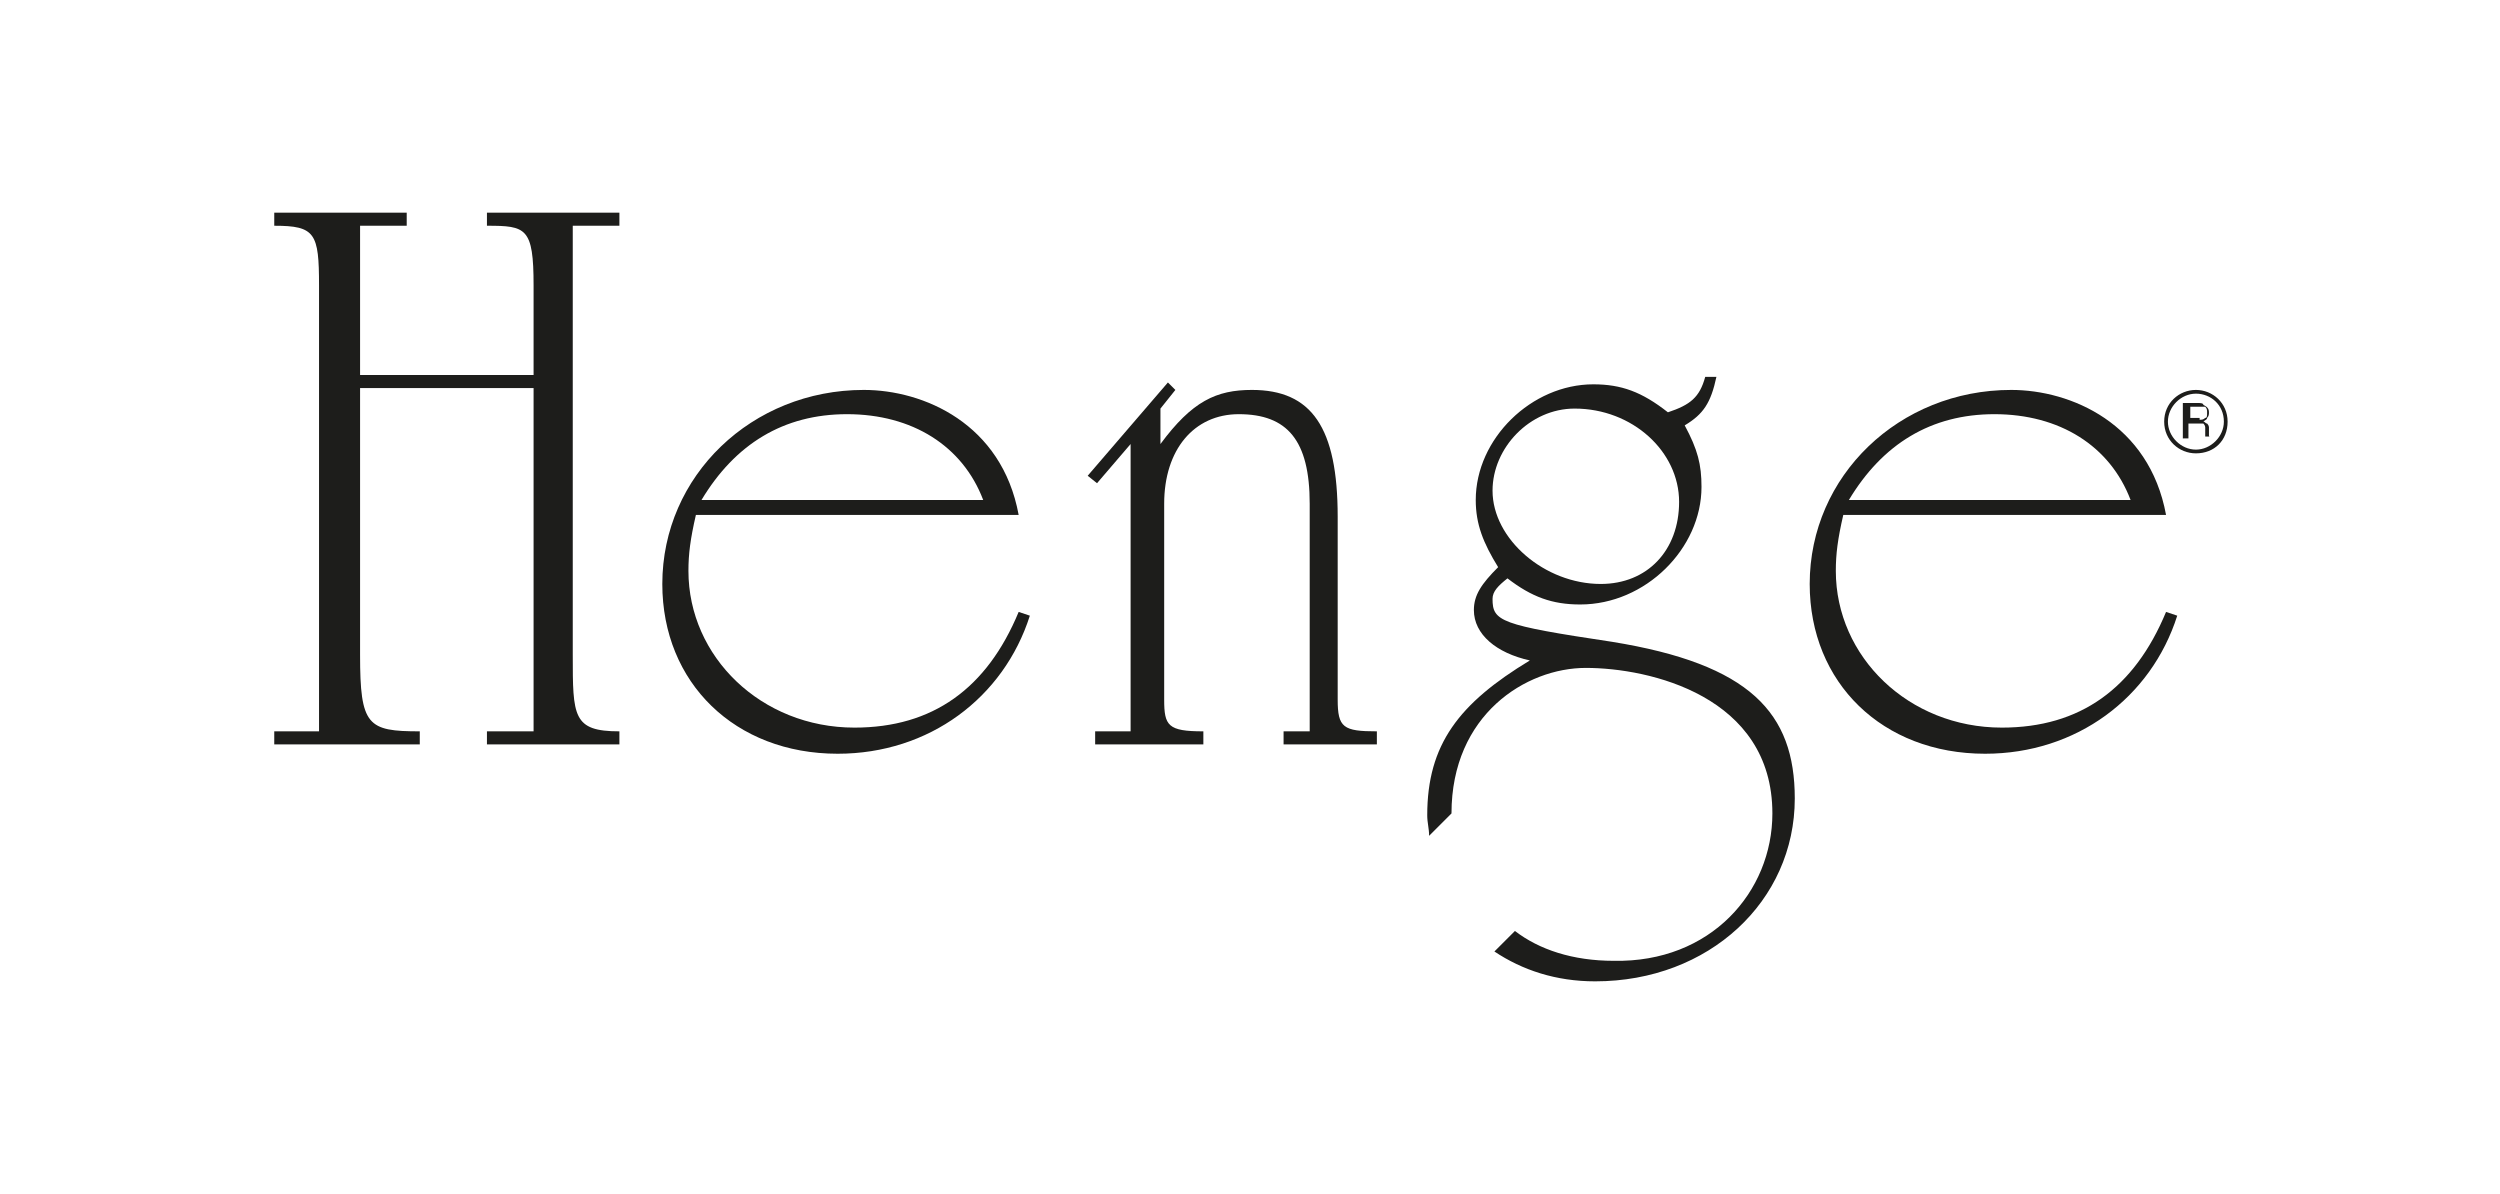
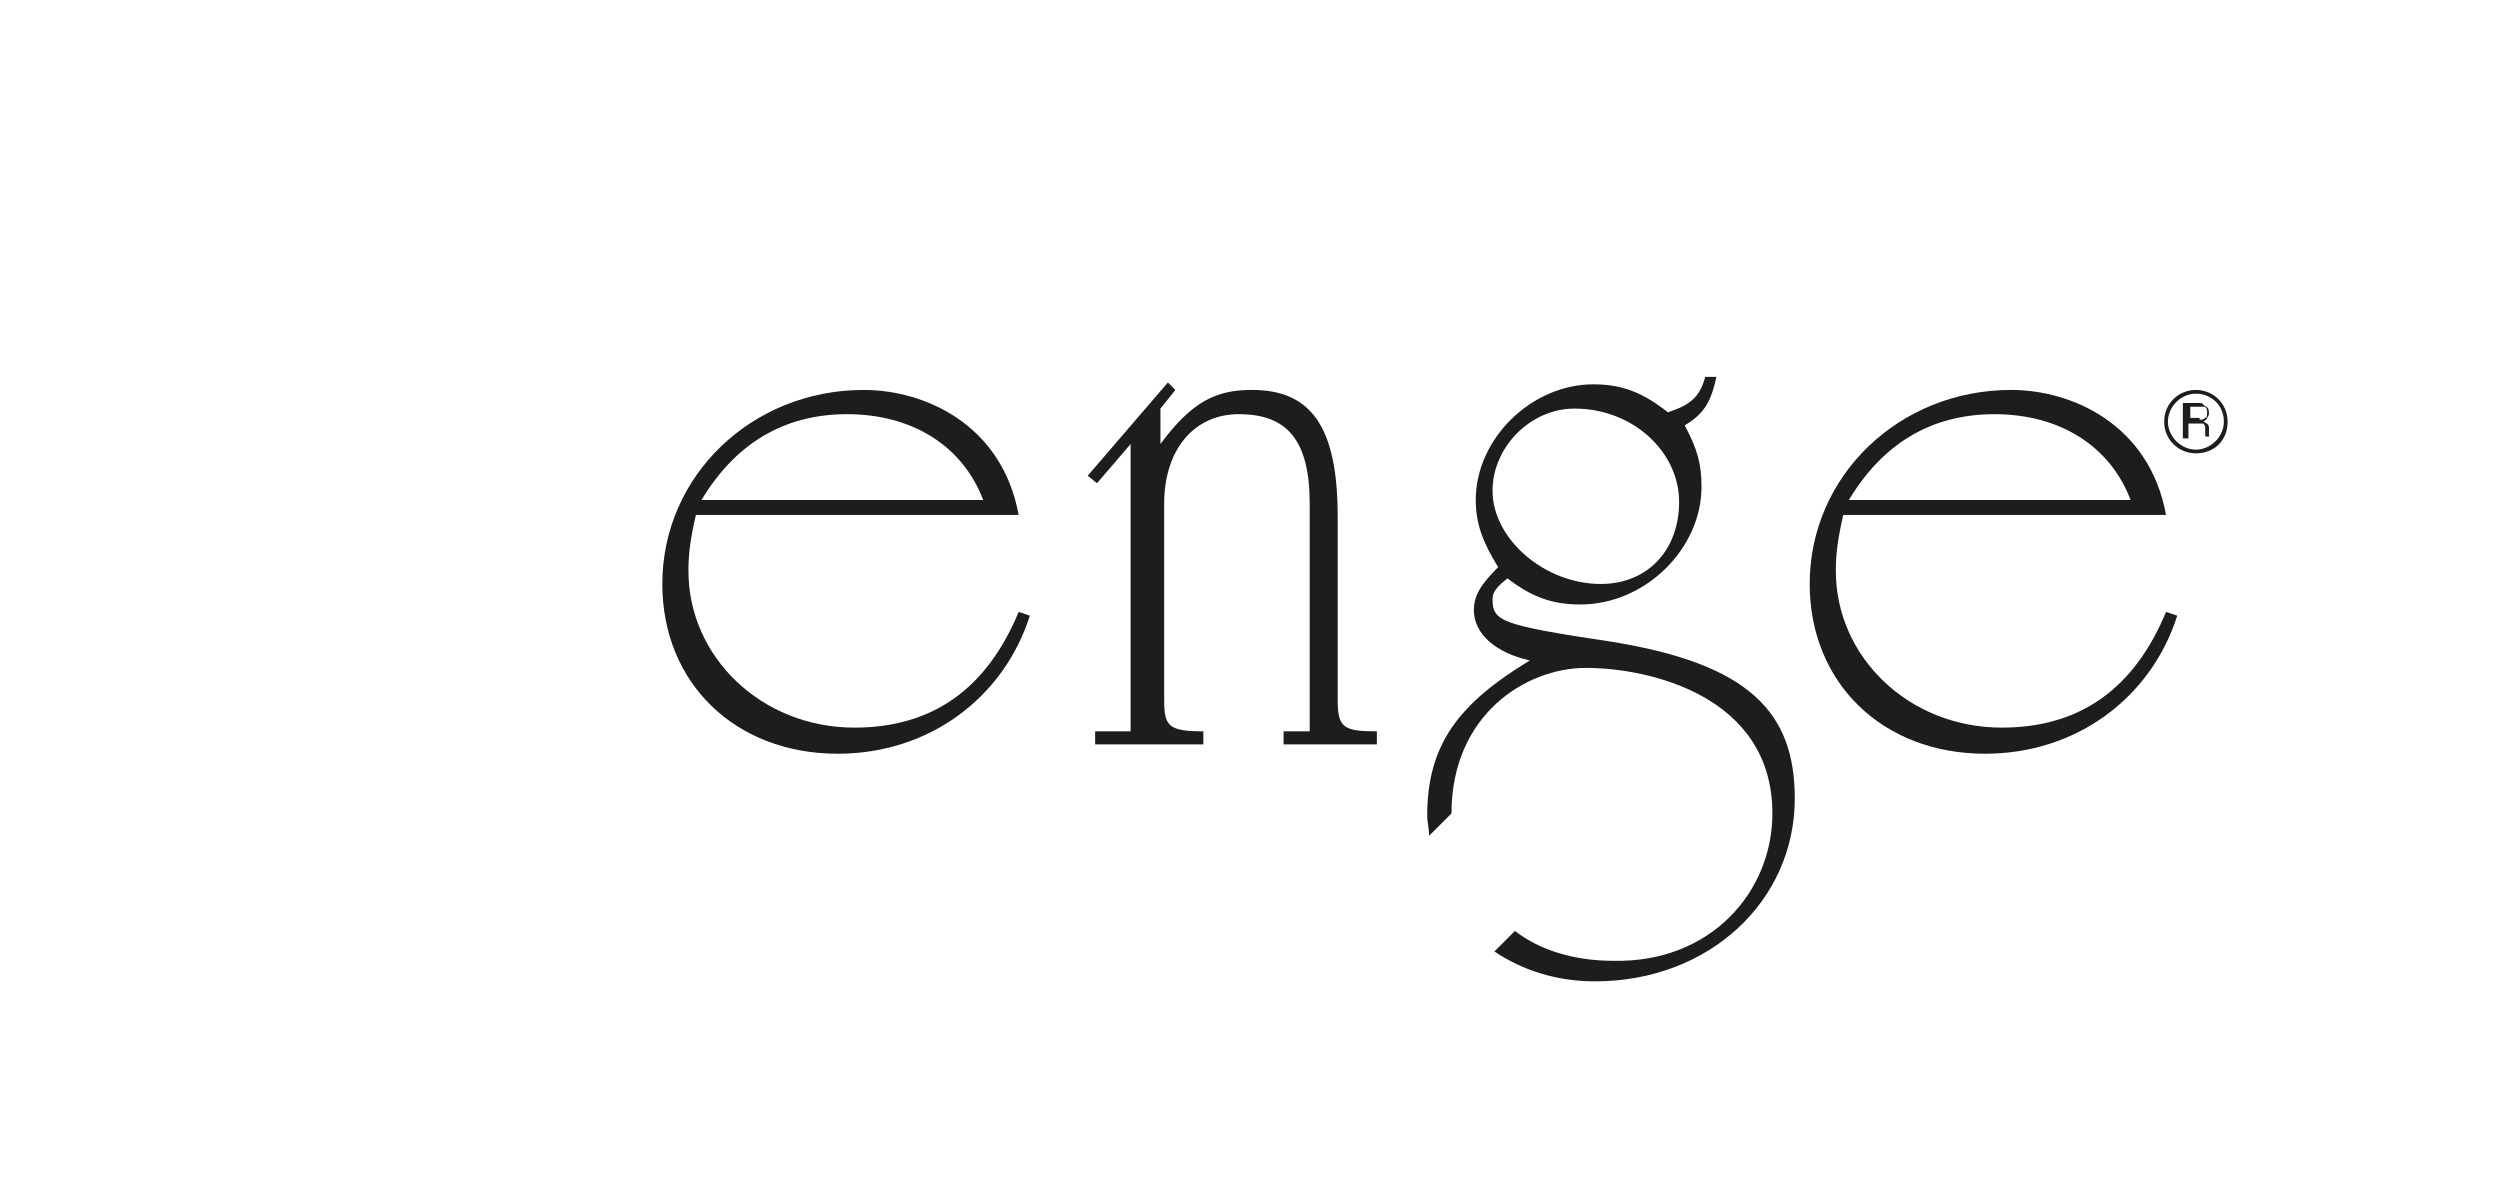
<svg xmlns="http://www.w3.org/2000/svg" xmlns:xlink="http://www.w3.org/1999/xlink" version="1.1" id="Livello_1" x="0px" y="0px" viewBox="0 0 134 64" style="enable-background:new 0 0 134 64;" xml:space="preserve">
  <style type="text/css">
	.st0{clip-path:url(#SVGID_2_);fill:#1D1D1B;}
	.st1{clip-path:url(#SVGID_4_);fill:#1D1D1B;}
	.st2{clip-path:url(#SVGID_6_);fill:#1D1D1B;}
	.st3{clip-path:url(#SVGID_8_);fill:#1D1D1B;}
	.st4{clip-path:url(#SVGID_10_);fill:#1D1D1B;}
	.st5{clip-path:url(#SVGID_12_);fill:#1D1D1B;}
	.st6{clip-path:url(#SVGID_14_);fill:#1D1D1B;}
</style>
  <g>
    <g>
      <defs>
-         <rect id="SVGID_1_" x="14.6" y="11.3" width="104.8" height="41.3" />
-       </defs>
+         </defs>
      <clipPath id="SVGID_2_">
        <use xlink:href="#SVGID_1_" style="overflow:visible;" />
      </clipPath>
      <path class="st0" d="M33.2,39.9v-0.7c-2.5,0-2.5-0.8-2.5-4.1v-23h2.5v-0.7h-7.1v0.7c2.1,0,2.5,0.1,2.5,3.2v4.8h-9.3v-8h2.5v-0.7    h-7.1v0.7c2.2,0,2.4,0.4,2.4,3.2v23.9h-2.4v0.7h7.8v-0.7c-2.8,0-3.2-0.3-3.2-4.1V20.8h9.3v18.4h-2.5v0.7L33.2,39.9L33.2,39.9z" />
    </g>
    <g>
      <defs>
        <rect id="SVGID_3_" x="14.6" y="11.3" width="104.8" height="41.3" />
      </defs>
      <clipPath id="SVGID_4_">
        <use xlink:href="#SVGID_3_" style="overflow:visible;" />
      </clipPath>
      <path class="st1" d="M55.2,33l-0.6-0.2C52.9,36.9,50,39,45.8,39c-5,0-8.9-3.8-8.9-8.4c0-0.9,0.1-1.7,0.4-3h17.3    c-0.9-4.9-5.1-6.7-8.3-6.7c-6,0-10.8,4.6-10.8,10.4c0,5.3,3.9,9.1,9.4,9.1C49.8,40.4,53.8,37.4,55.2,33 M52.7,26.8H37.6    c1.8-3,4.4-4.6,7.8-4.6C48.9,22.2,51.6,23.9,52.7,26.8" />
    </g>
    <g>
      <defs>
        <rect id="SVGID_5_" x="14.6" y="11.3" width="104.8" height="41.3" />
      </defs>
      <clipPath id="SVGID_6_">
        <use xlink:href="#SVGID_5_" style="overflow:visible;" />
      </clipPath>
      <path class="st2" d="M73.8,39.9v-0.7c-1.8,0-2.1-0.2-2.1-1.7v-9.8c0-4.8-1.4-6.8-4.6-6.8c-1.9,0-3.2,0.6-4.9,2.9v-1.9l0.8-1    l-0.4-0.4l-4.3,5l0.5,0.4l1.8-2.1v15.4h-1.9v0.7h5.8v-0.7c-1.9,0-2.1-0.3-2.1-1.7V27c0-2.9,1.6-4.8,4-4.8c2.6,0,3.8,1.4,3.8,4.8    v12.2h-1.4v0.7H73.8z" />
    </g>
    <g>
      <defs>
        <rect id="SVGID_7_" x="14.6" y="11.3" width="104.8" height="41.3" />
      </defs>
      <clipPath id="SVGID_8_">
        <use xlink:href="#SVGID_7_" style="overflow:visible;" />
      </clipPath>
      <path class="st3" d="M90,26.9c0-2.7-2.5-5-5.6-5C82,21.9,80,24,80,26.3c0,2.6,2.8,5,5.8,5C88.3,31.3,90,29.5,90,26.9 M95,43.6    c0-6.3-6.6-7.8-10-7.8c-3.2,0-7.2,2.5-7.2,7.8l-1.2,1.2c0-0.4-0.1-0.7-0.1-1.1c0-3.8,1.7-6,5.5-8.3c-1.8-0.4-3-1.4-3-2.7    c0-0.8,0.4-1.4,1.3-2.3c-0.8-1.3-1.2-2.3-1.2-3.6c0-3.3,3-6.2,6.3-6.2c1.5,0,2.6,0.4,4,1.5c1.2-0.4,1.7-0.8,2-1.9H92    c-0.3,1.4-0.7,2-1.7,2.6c0.7,1.3,0.9,2.1,0.9,3.3c0,3.3-3,6.3-6.5,6.3c-1.5,0-2.6-0.4-3.9-1.4c-0.5,0.4-0.8,0.7-0.8,1.1    c0,1.2,0.4,1.4,6.4,2.3c7.4,1.2,9.8,3.8,9.8,8.4c0,5.5-4.6,9.8-10.7,9.8c-2.1,0-3.9-0.6-5.4-1.6l1.1-1.1c1.3,1,3.1,1.6,5.3,1.6    C91.7,51.6,95,47.8,95,43.6" />
    </g>
    <g>
      <defs>
        <rect id="SVGID_9_" x="14.6" y="11.3" width="104.8" height="41.3" />
      </defs>
      <clipPath id="SVGID_10_">
        <use xlink:href="#SVGID_9_" style="overflow:visible;" />
      </clipPath>
      <path class="st4" d="M116.7,33l-0.6-0.2c-1.7,4.1-4.6,6.2-8.8,6.2c-5,0-8.9-3.8-8.9-8.4c0-0.9,0.1-1.7,0.4-3h17.3    c-0.9-4.9-5.1-6.7-8.3-6.7c-6,0-10.8,4.6-10.8,10.4c0,5.3,3.9,9.1,9.4,9.1C111.3,40.4,115.3,37.4,116.7,33 M114.2,26.8H99.1    c1.8-3,4.4-4.6,7.8-4.6C110.4,22.2,113.1,23.9,114.2,26.8" />
    </g>
    <g>
      <defs>
        <rect id="SVGID_11_" x="14.6" y="11.3" width="104.8" height="41.3" />
      </defs>
      <clipPath id="SVGID_12_">
        <use xlink:href="#SVGID_11_" style="overflow:visible;" />
      </clipPath>
      <path class="st5" d="M117.9,22.5c0.1,0,0.2,0,0.3-0.1c0.1,0,0.1-0.1,0.1-0.3c0-0.1,0-0.2-0.1-0.3c-0.1,0-0.1,0-0.2,0h-0.6v0.6h0.5    V22.5z M117,21.6h0.8c0.1,0,0.3,0,0.3,0.1c0.2,0.1,0.3,0.2,0.3,0.4c0,0.1,0,0.2-0.1,0.3c0,0.1-0.1,0.1-0.2,0.2    c0.1,0,0.1,0.1,0.2,0.1c0,0,0.1,0.1,0.1,0.2v0.2c0,0.1,0,0.1,0,0.2c0,0.1,0,0.1,0.1,0.1l0,0h-0.3c0,0,0,0,0-0.1v-0.1v-0.3    c0-0.1-0.1-0.2-0.1-0.2s-0.1,0-0.2,0h-0.6v0.8H117V21.6z" />
    </g>
    <g>
      <defs>
        <rect id="SVGID_13_" x="14.6" y="11.3" width="104.8" height="41.3" />
      </defs>
      <clipPath id="SVGID_14_">
        <use xlink:href="#SVGID_13_" style="overflow:visible;" />
      </clipPath>
      <path class="st6" d="M117.7,20.9c0.9,0,1.7,0.7,1.7,1.7s-0.7,1.7-1.7,1.7c-0.9,0-1.7-0.7-1.7-1.7S116.8,20.9,117.7,20.9     M117.7,21.1c-0.8,0-1.5,0.7-1.5,1.5s0.7,1.5,1.5,1.5s1.5-0.7,1.5-1.5C119.2,21.7,118.5,21.1,117.7,21.1" />
    </g>
  </g>
</svg>